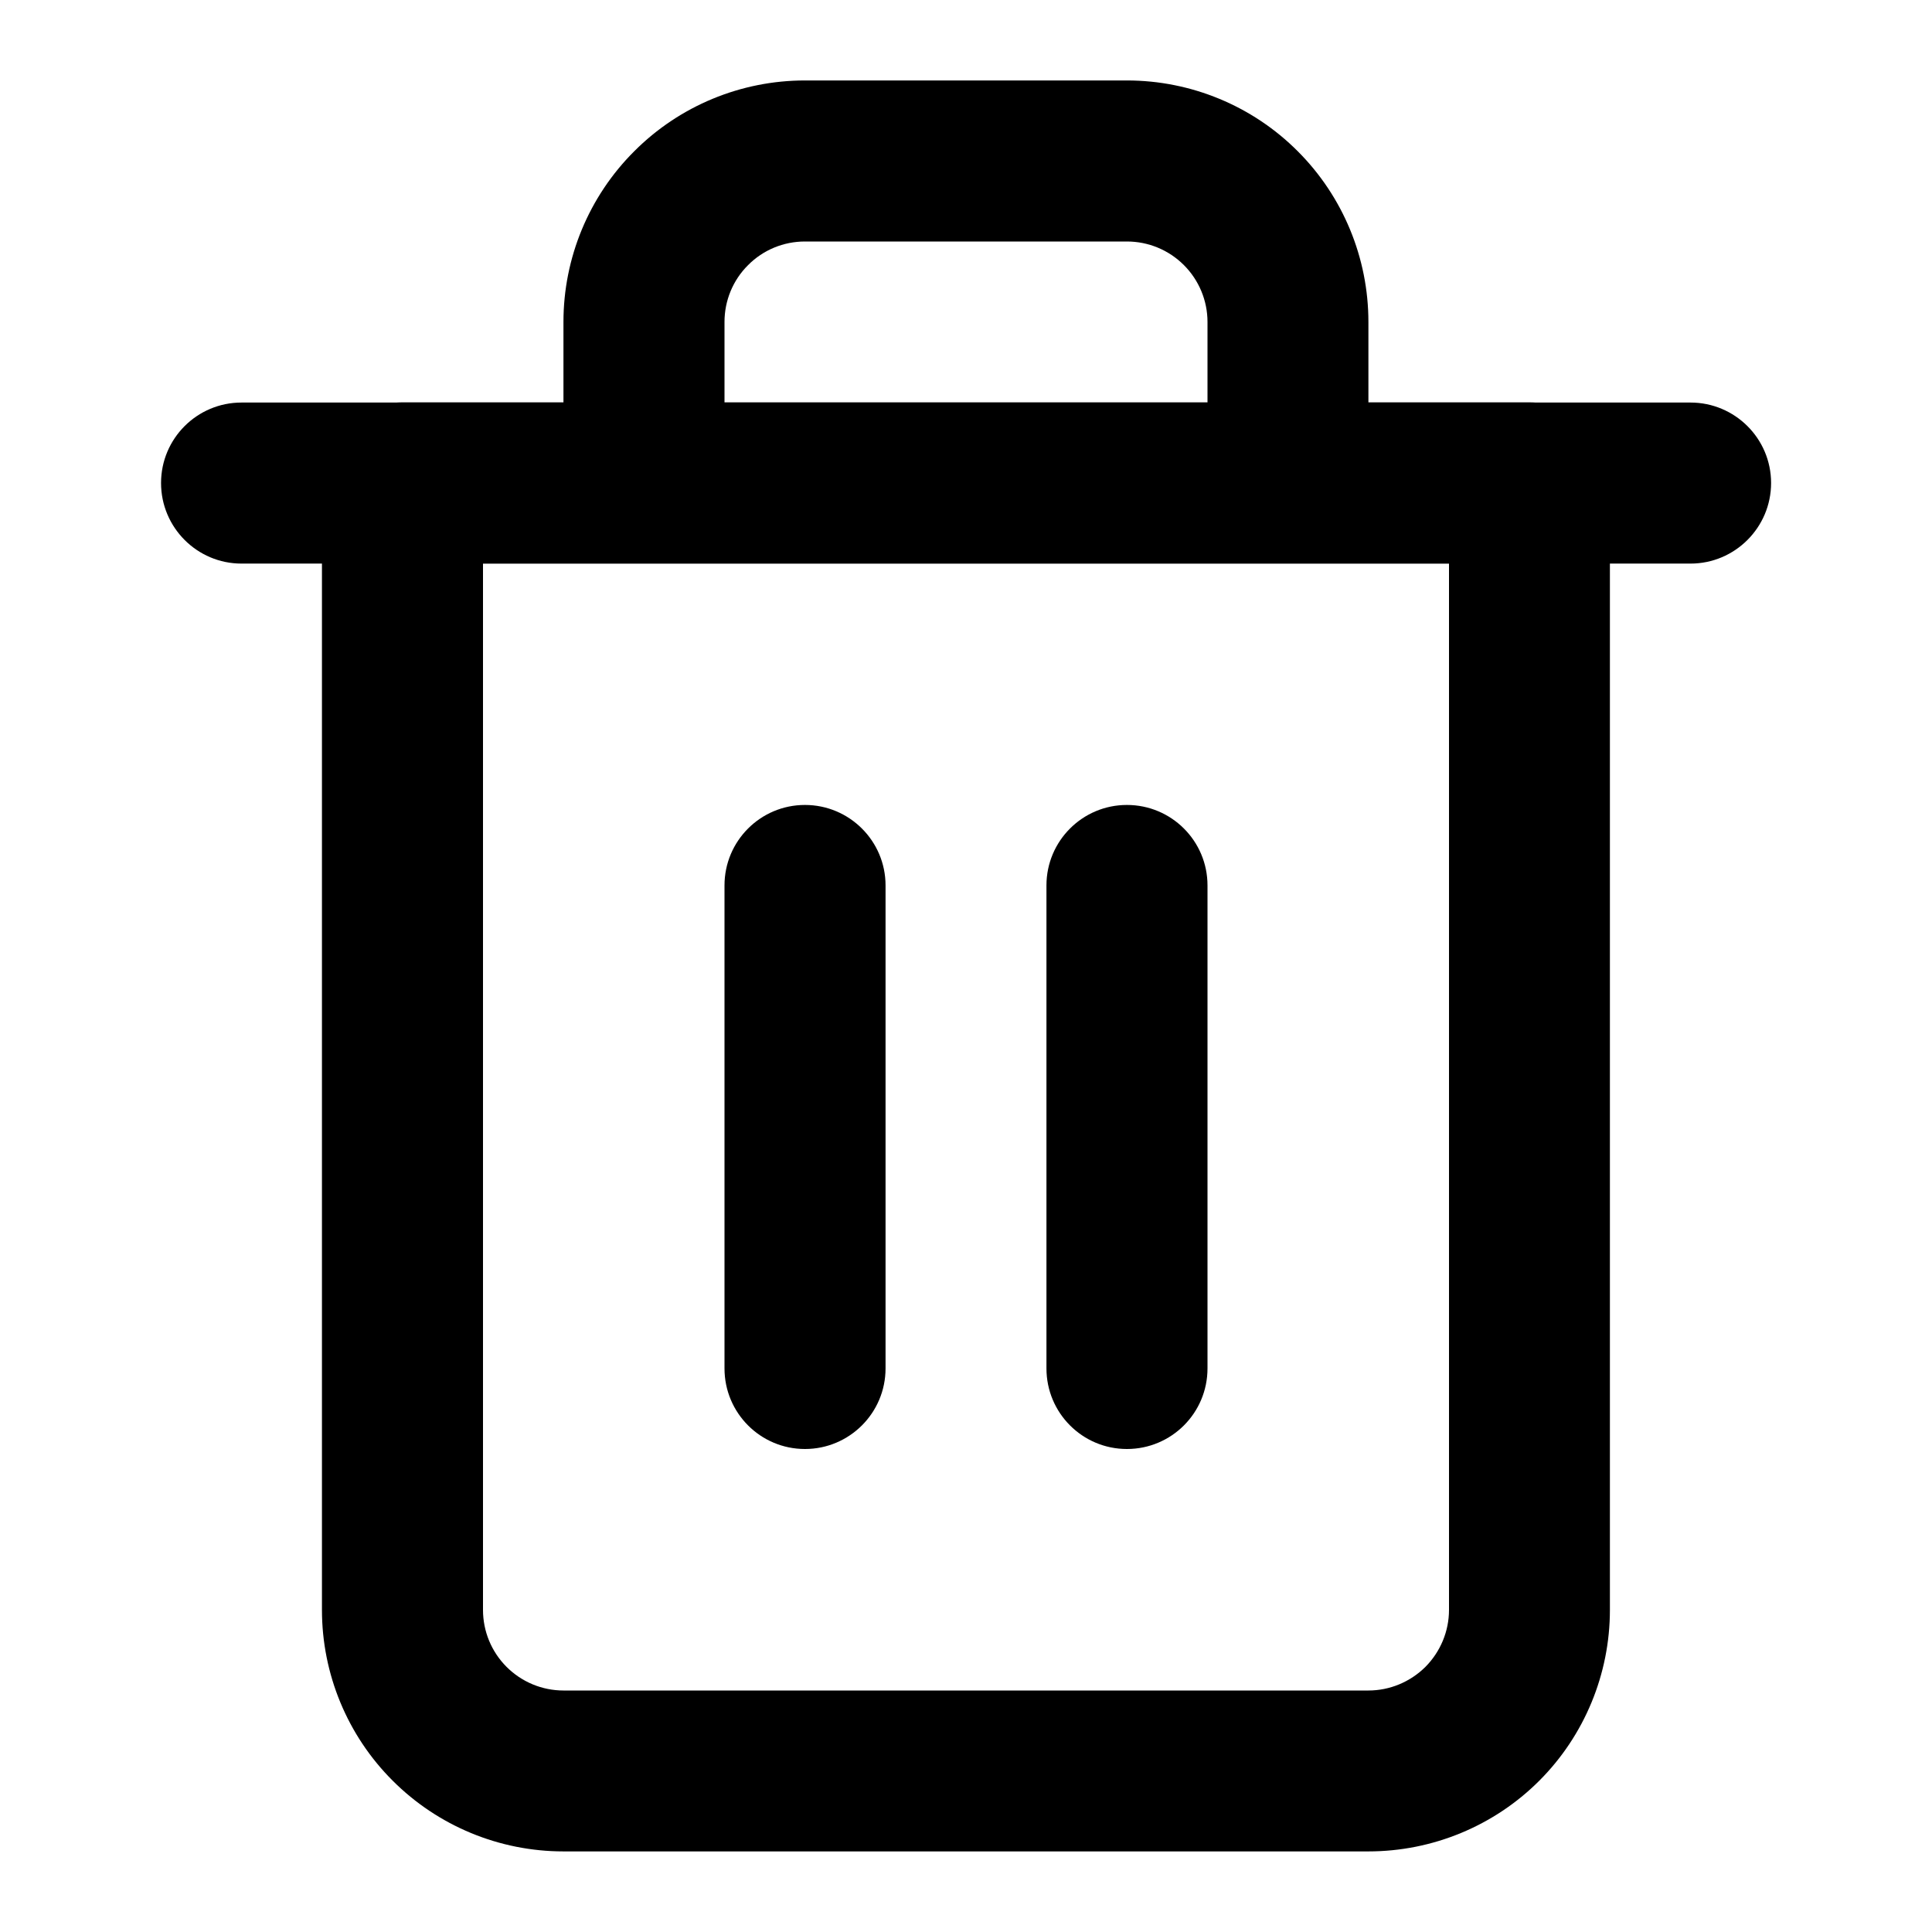
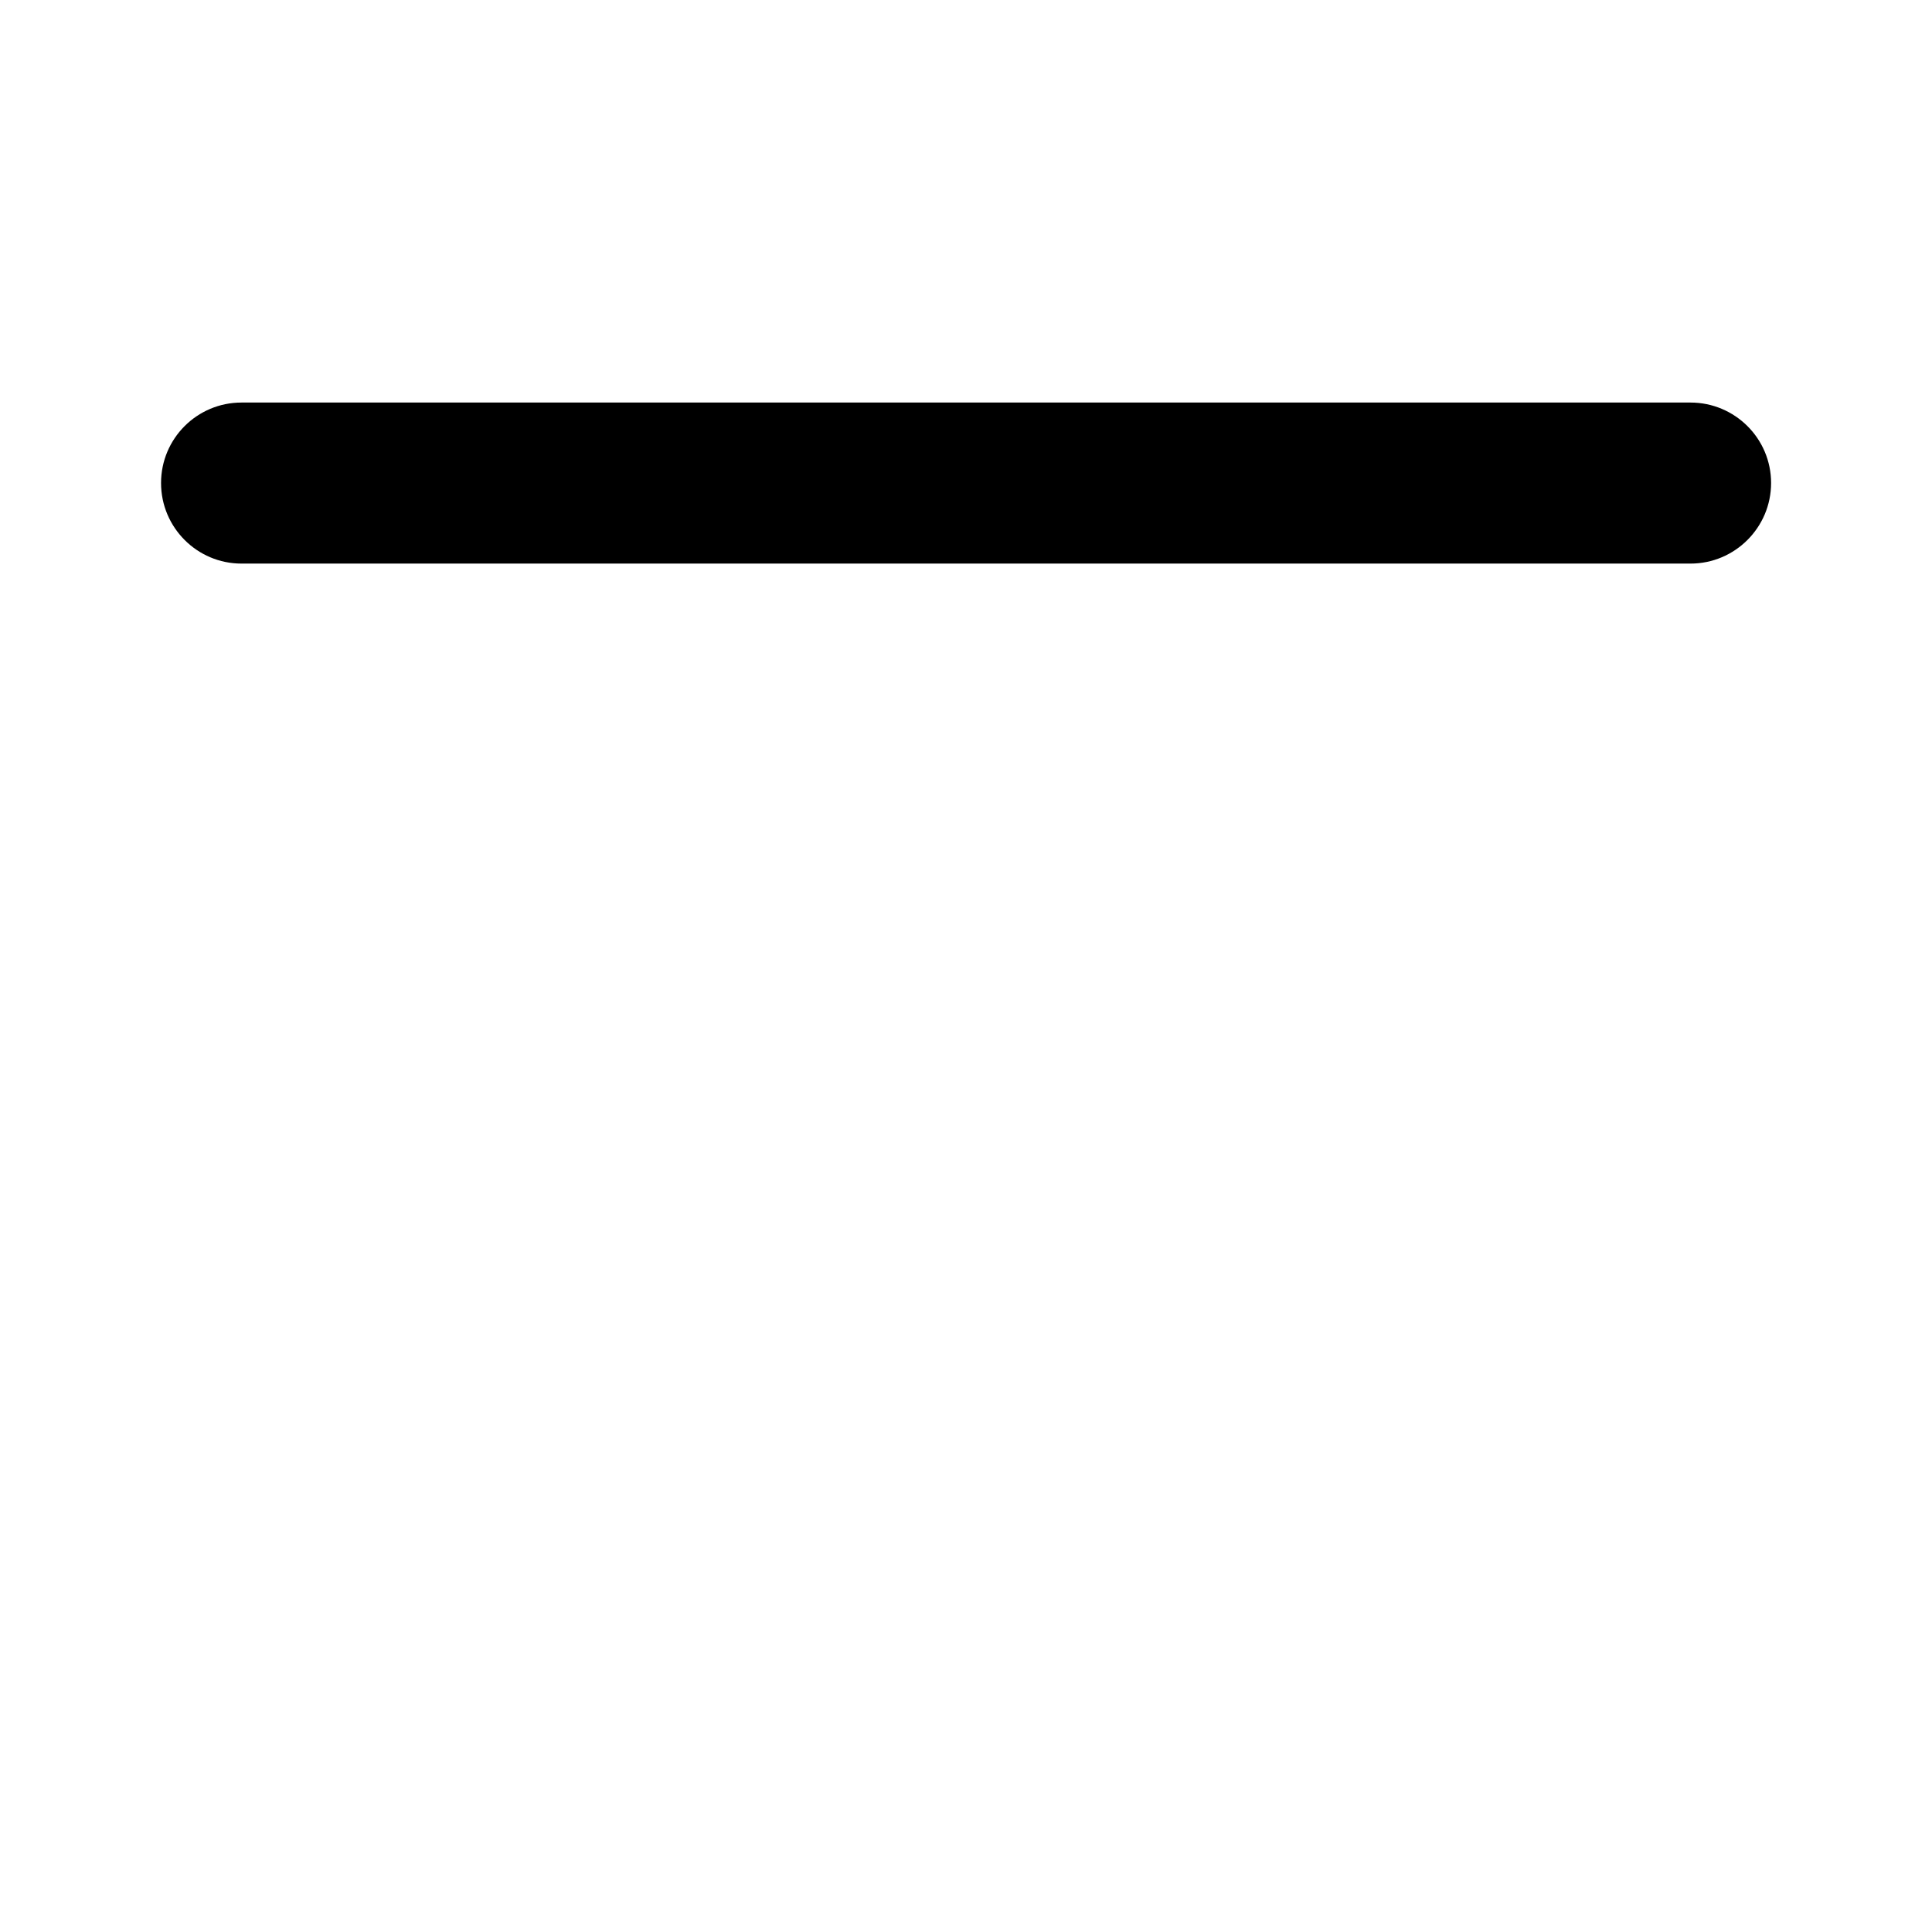
<svg xmlns="http://www.w3.org/2000/svg" width="14" height="14" viewBox="0 0 14 14" fill="none">
  <path fill-rule="evenodd" clip-rule="evenodd" d="M1.167 3.5C1.167 3.178 1.428 2.917 1.75 2.917H12.25C12.572 2.917 12.834 3.178 12.834 3.5C12.834 3.822 12.572 4.084 12.25 4.084H1.75C1.428 4.084 1.167 3.822 1.167 3.5Z" fill="black" />
-   <path fill-rule="evenodd" clip-rule="evenodd" d="M5.833 1.75C5.678 1.75 5.53 1.811 5.421 1.921C5.311 2.03 5.25 2.178 5.25 2.333V2.916H8.75V2.333C8.75 2.178 8.688 2.03 8.579 1.921C8.469 1.811 8.321 1.75 8.166 1.75H5.833ZM9.916 2.916V2.333C9.916 1.869 9.732 1.424 9.404 1.096C9.076 0.767 8.63 0.583 8.166 0.583H5.833C5.369 0.583 4.924 0.767 4.596 1.096C4.267 1.424 4.083 1.869 4.083 2.333V2.916H2.916C2.594 2.916 2.333 3.178 2.333 3.5V11.666C2.333 12.13 2.517 12.576 2.846 12.904C3.174 13.232 3.619 13.416 4.083 13.416H9.916C10.38 13.416 10.826 13.232 11.154 12.904C11.482 12.576 11.666 12.13 11.666 11.666V3.5C11.666 3.178 11.405 2.916 11.083 2.916H9.916ZM3.5 4.083V11.666C3.5 11.821 3.561 11.969 3.671 12.079C3.78 12.188 3.928 12.25 4.083 12.25H9.916C10.071 12.25 10.219 12.188 10.329 12.079C10.438 11.969 10.5 11.821 10.5 11.666V4.083H3.5Z" fill="black" />
-   <path fill-rule="evenodd" clip-rule="evenodd" d="M5.833 5.833C6.155 5.833 6.417 6.094 6.417 6.416V9.916C6.417 10.239 6.155 10.5 5.833 10.5C5.511 10.5 5.25 10.239 5.25 9.916V6.416C5.25 6.094 5.511 5.833 5.833 5.833Z" fill="black" />
-   <path fill-rule="evenodd" clip-rule="evenodd" d="M8.166 5.833C8.489 5.833 8.75 6.094 8.75 6.416V9.916C8.75 10.239 8.489 10.5 8.166 10.5C7.844 10.5 7.583 10.239 7.583 9.916V6.416C7.583 6.094 7.844 5.833 8.166 5.833Z" fill="black" />
</svg>